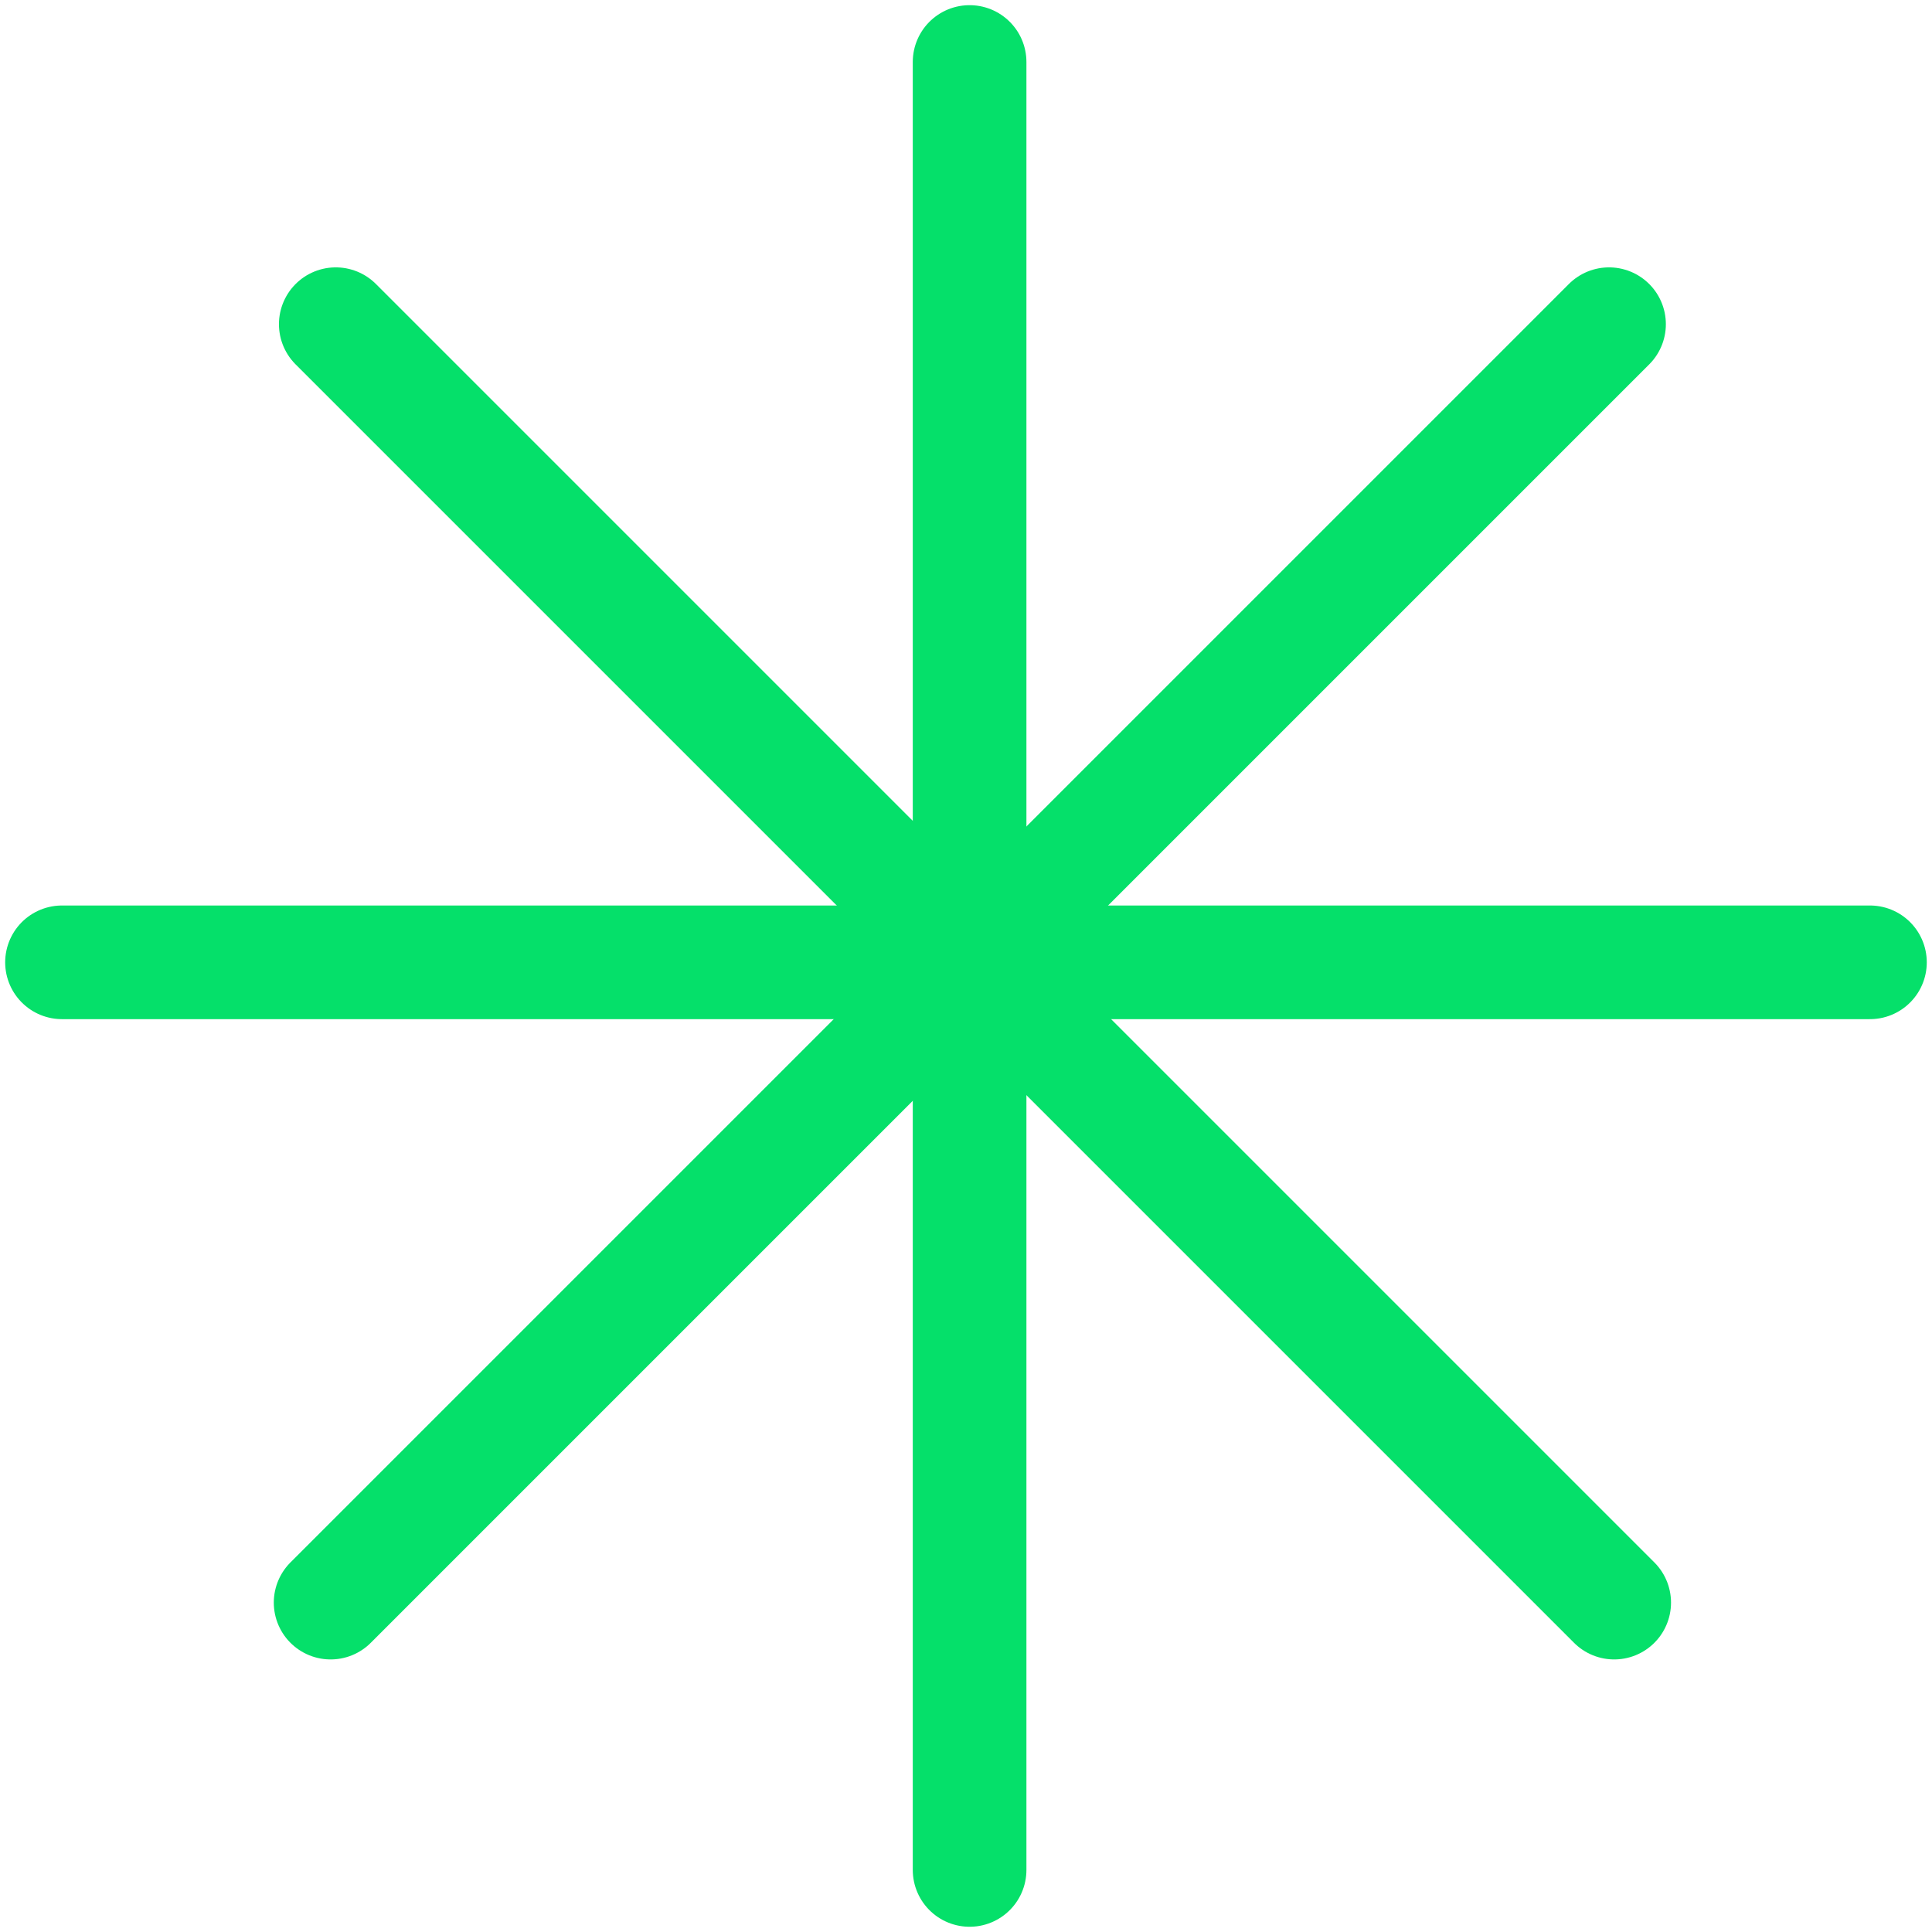
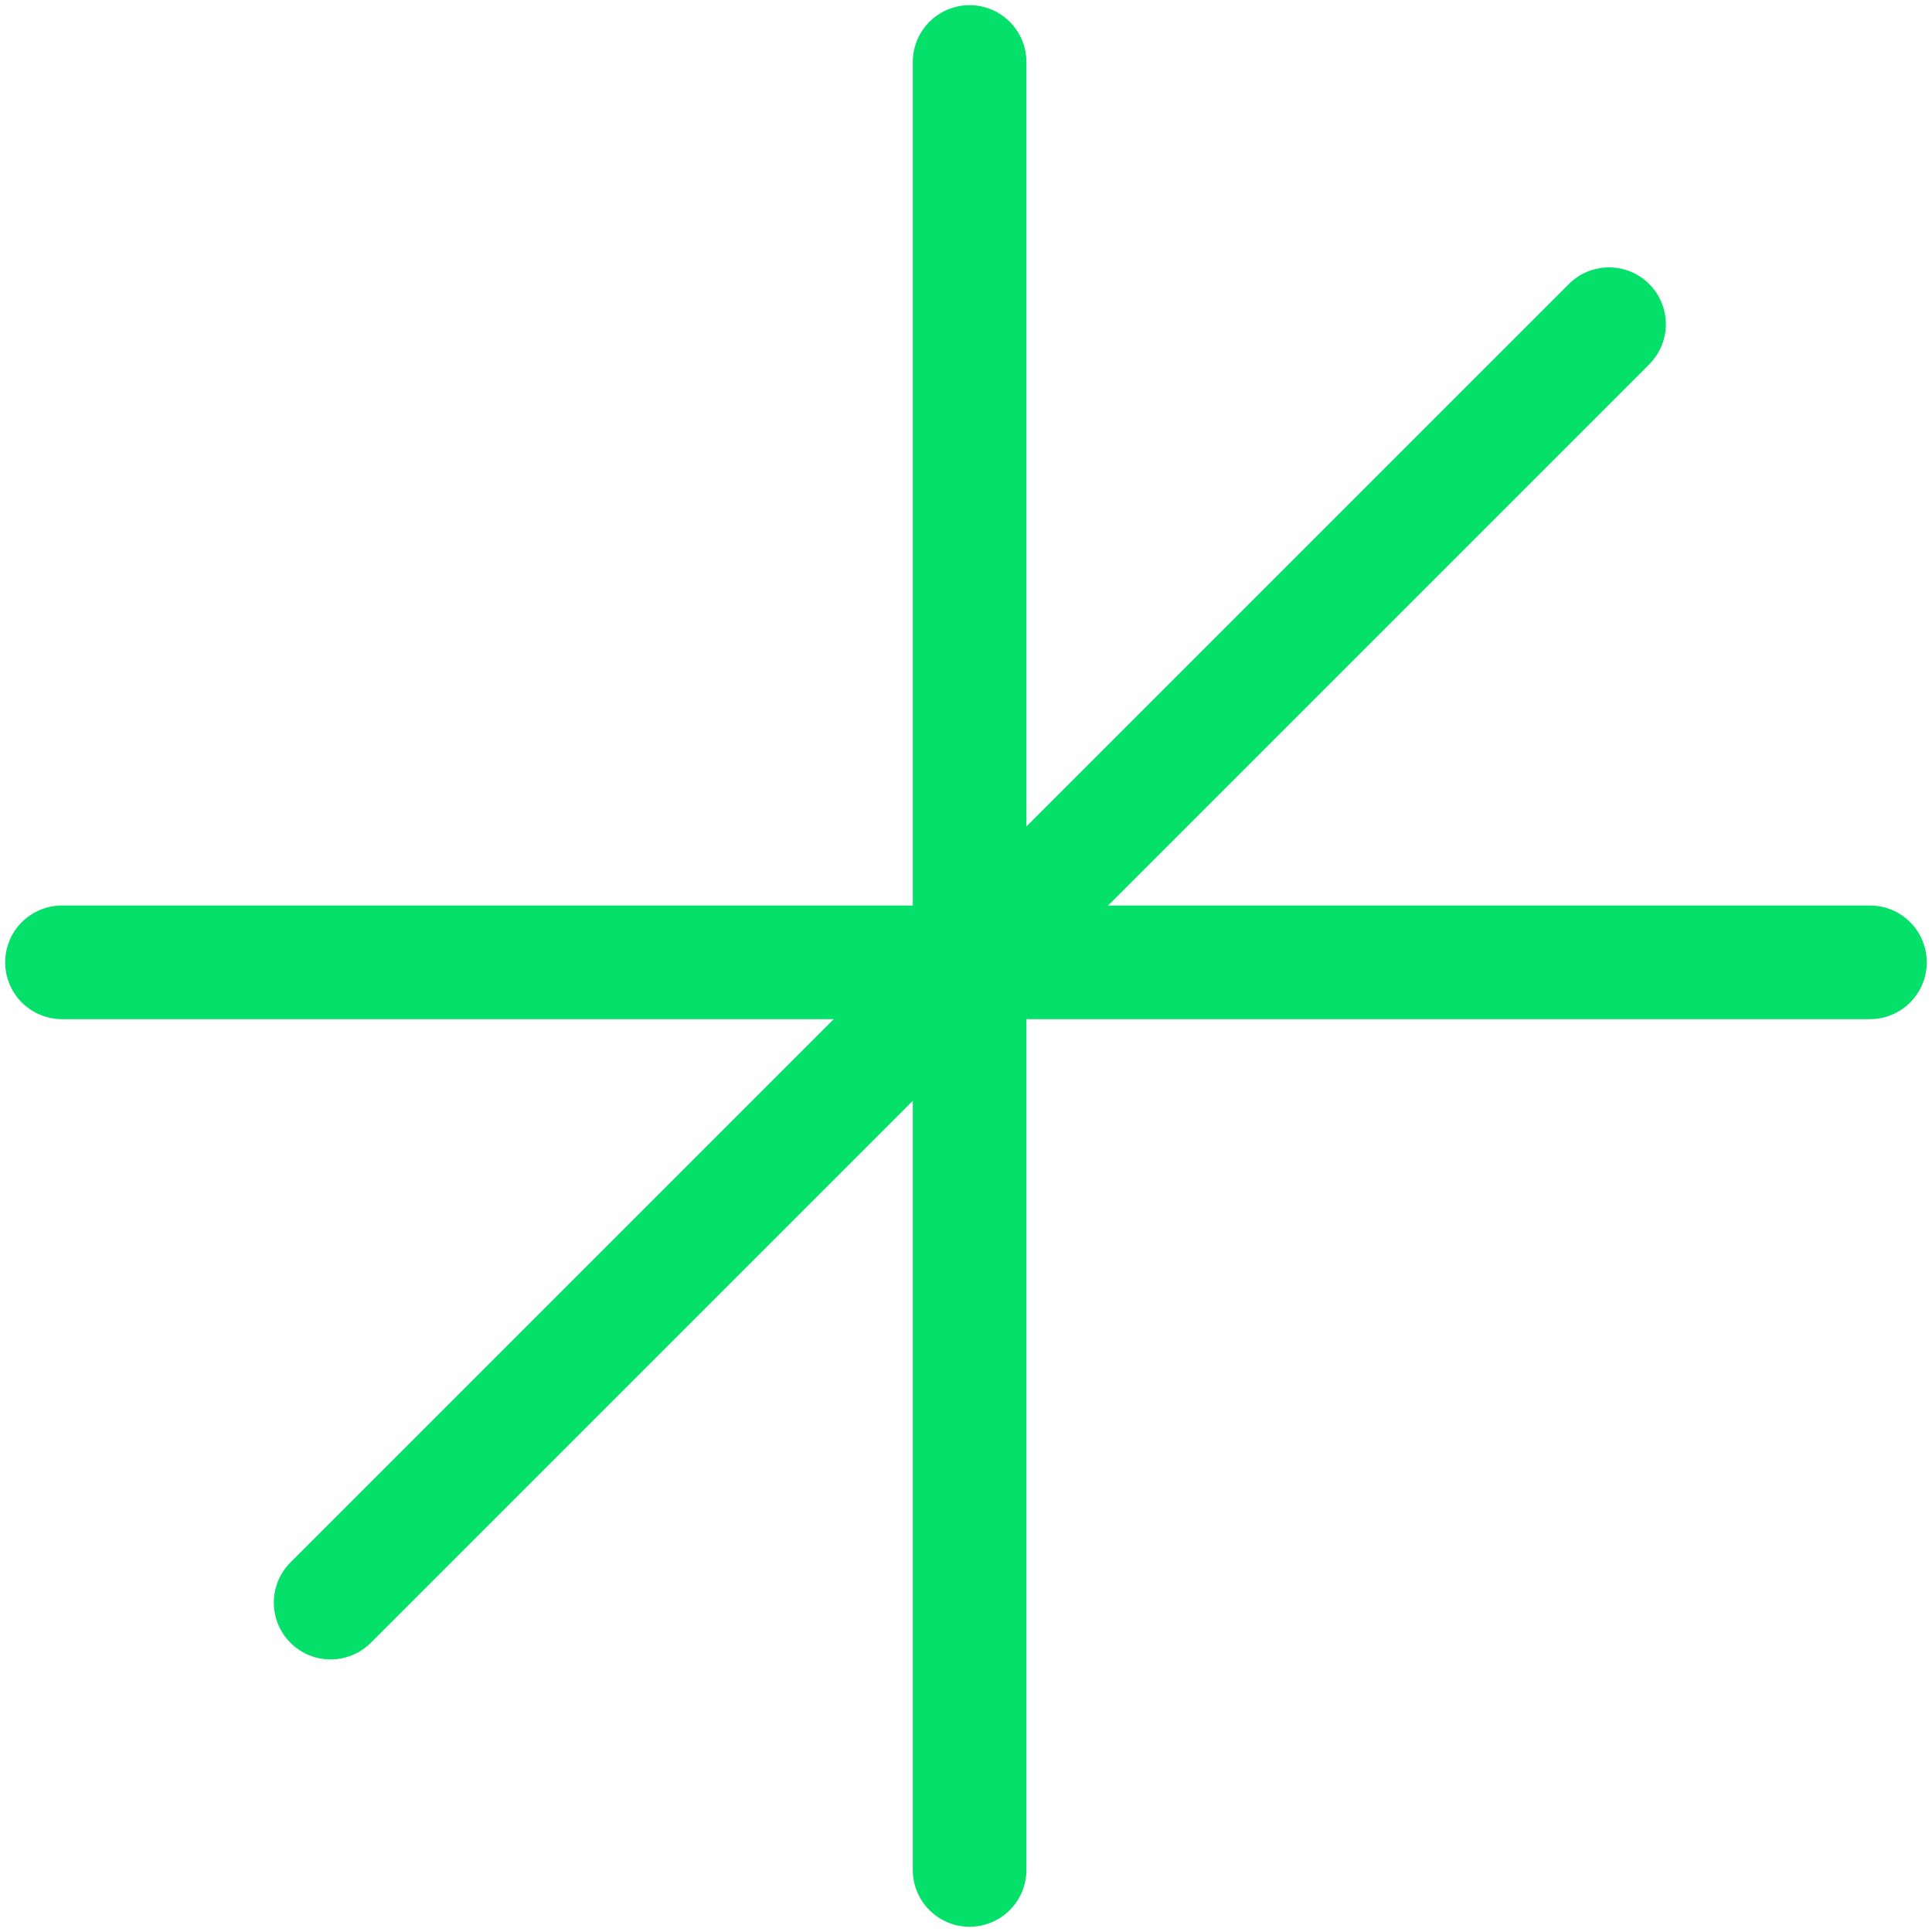
<svg xmlns="http://www.w3.org/2000/svg" width="187" height="187" viewBox="0 0 187 187" fill="none">
  <path d="M93.848 6V180.993" stroke="#05E06A" stroke-width="11" stroke-linecap="round" />
-   <path d="M32.5 31.379L156.239 155.118" stroke="#05E06A" stroke-width="11" stroke-linecap="round" />
  <path d="M180.994 93.144L6.001 93.144" stroke="#05E06A" stroke-width="11" stroke-linecap="round" />
  <path d="M155.74 31.379L32.001 155.118" stroke="#05E06A" stroke-width="11" stroke-linecap="round" />
</svg>